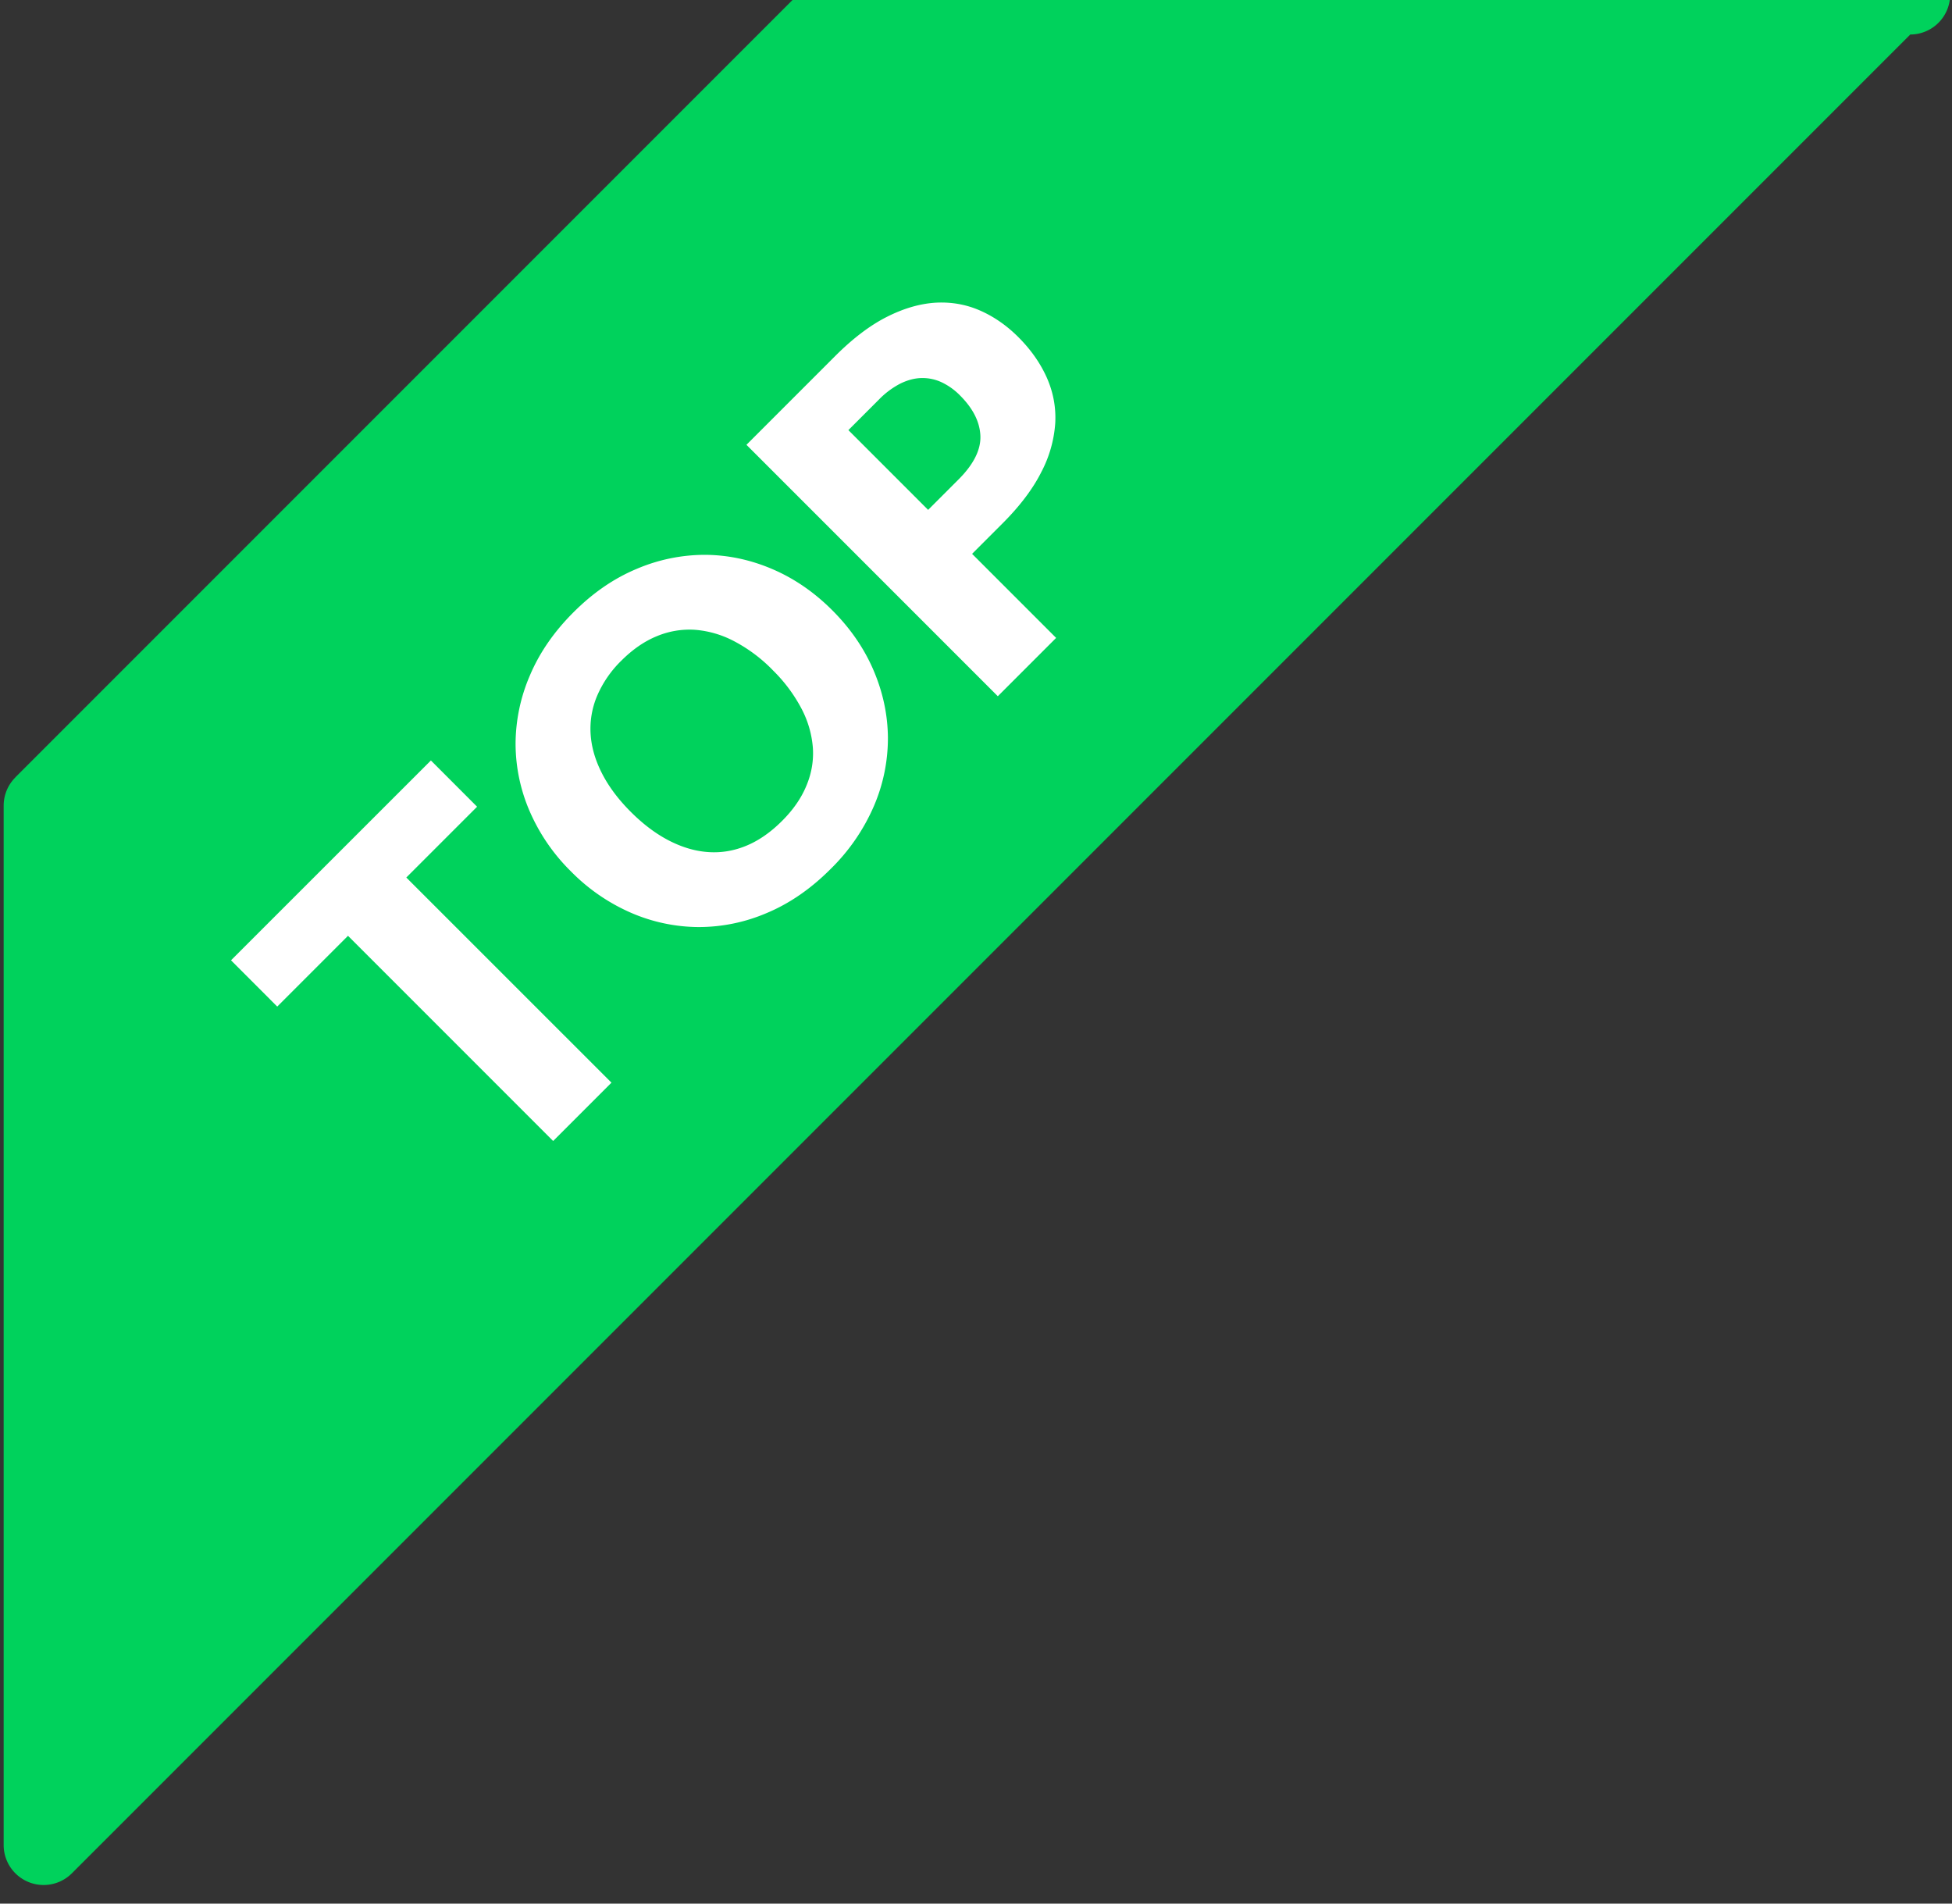
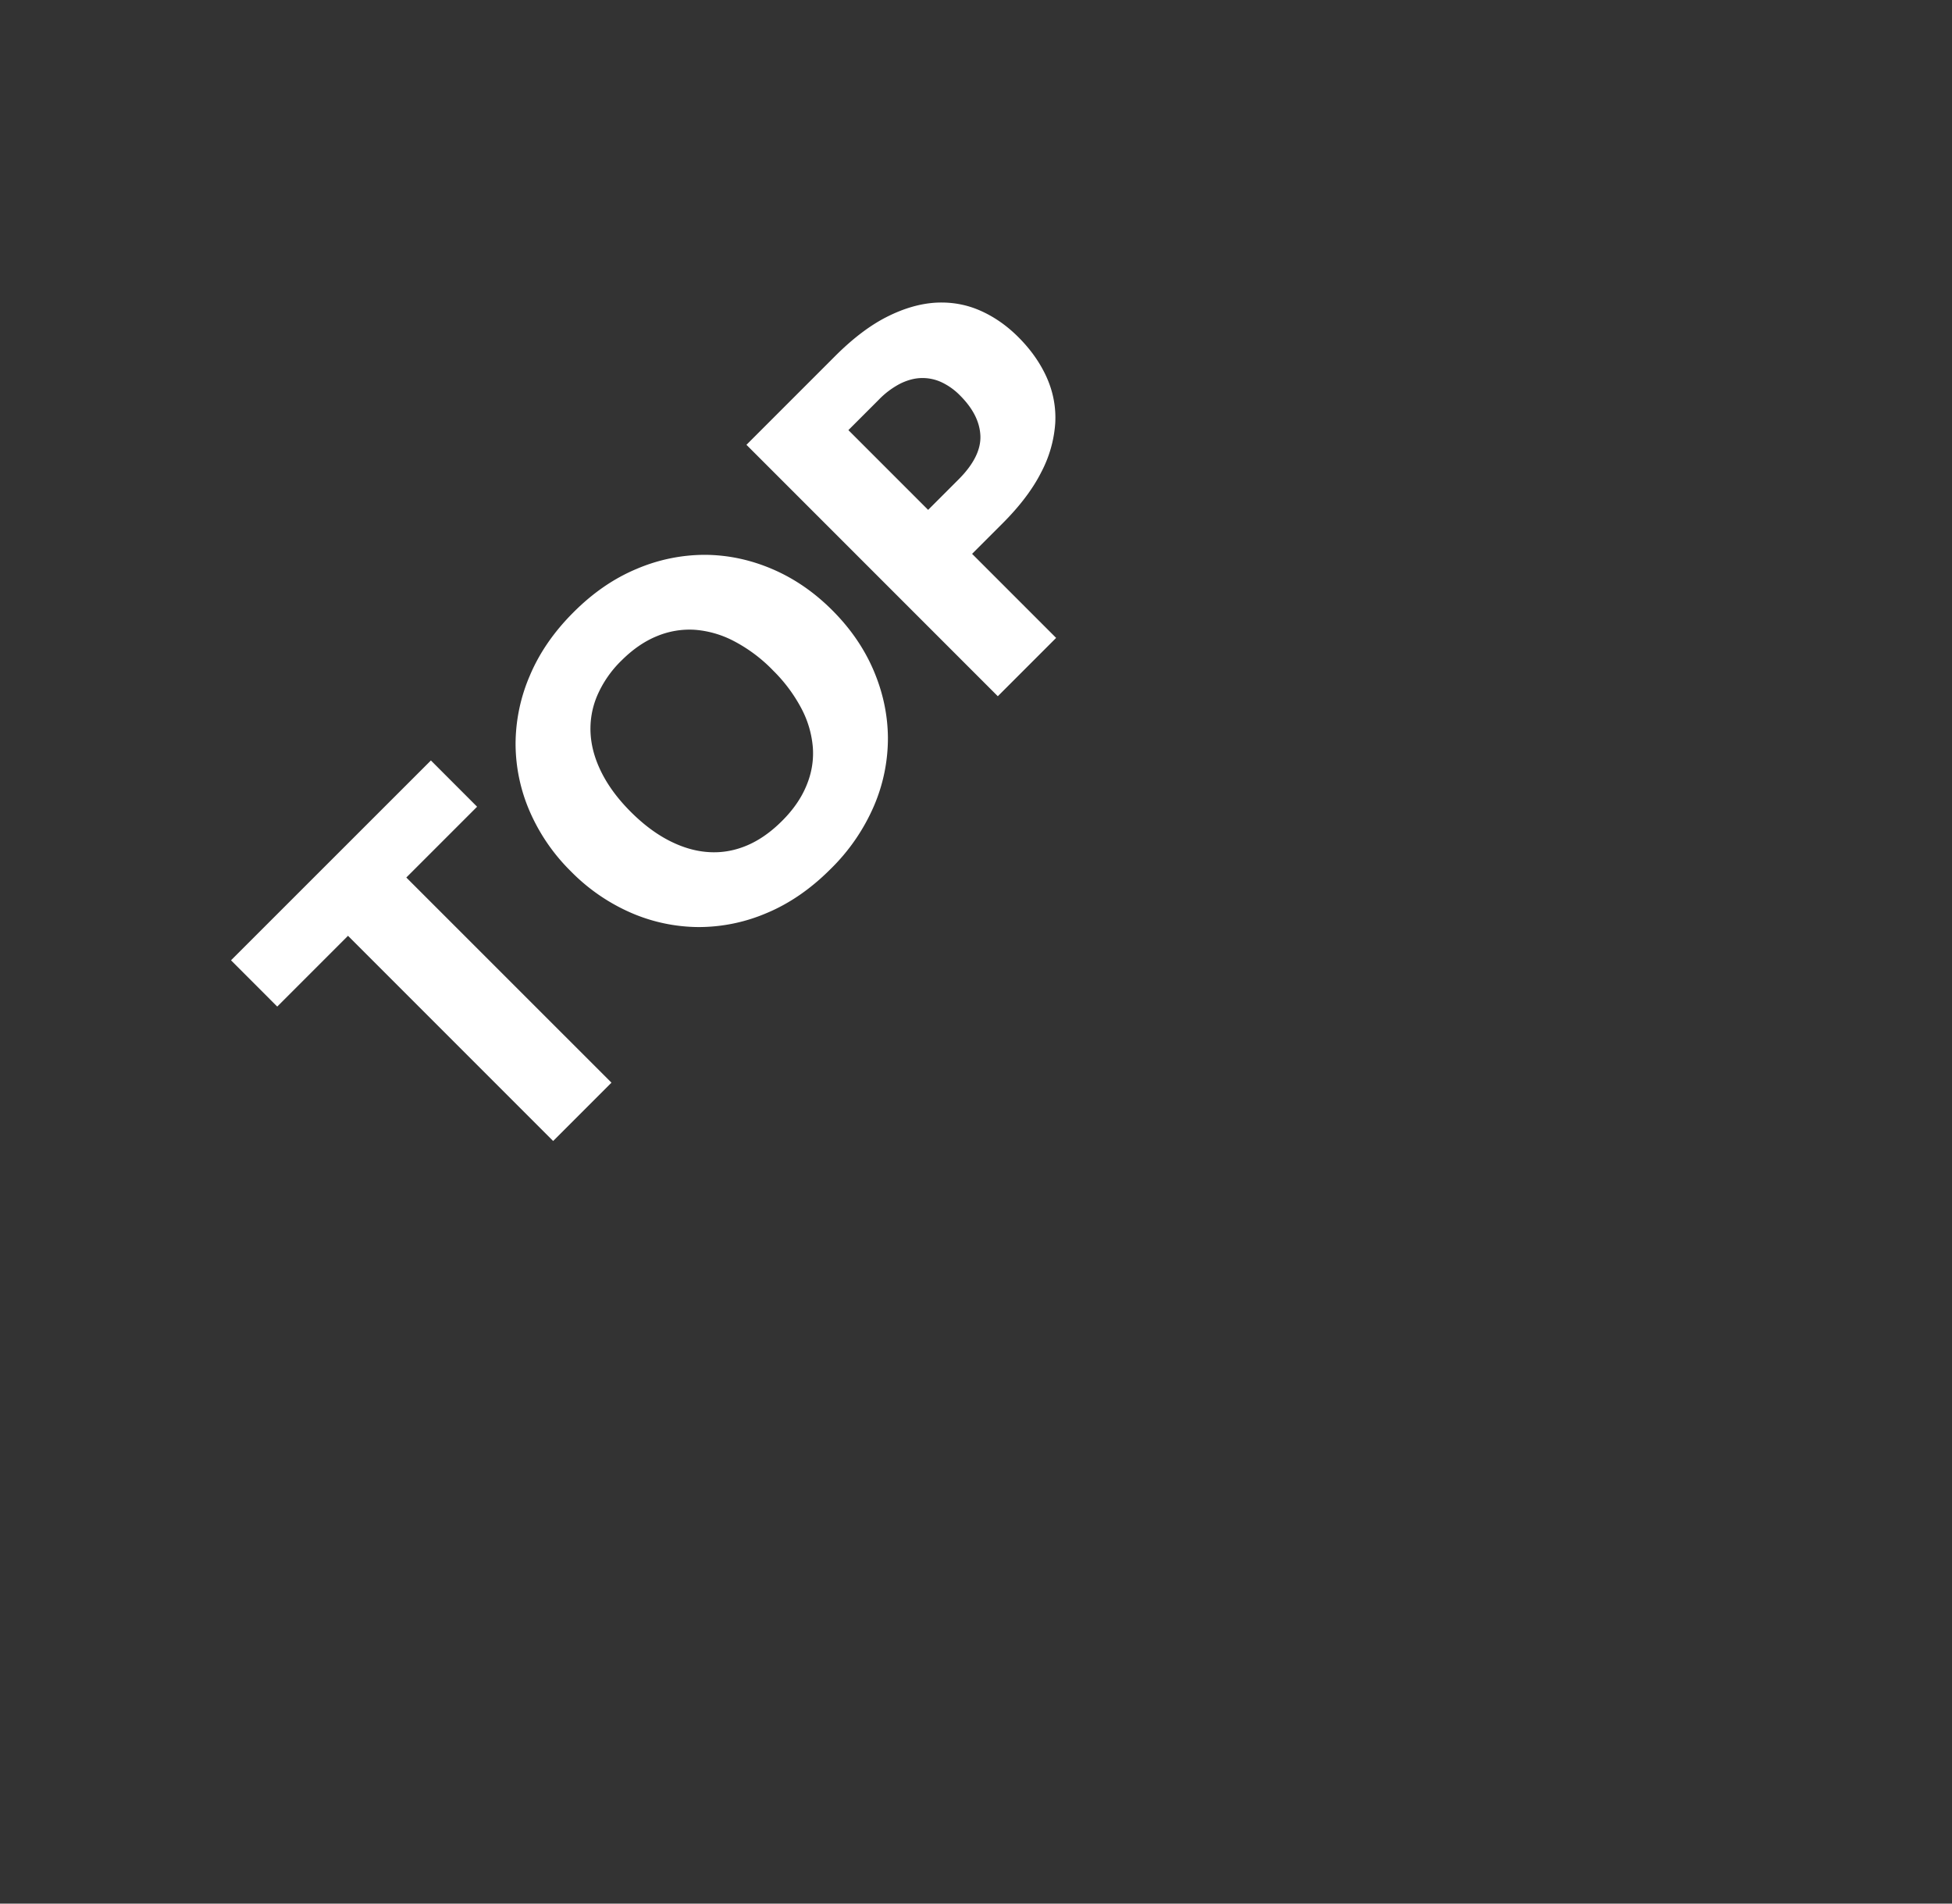
<svg xmlns="http://www.w3.org/2000/svg" width="40" height="39" viewBox="0 0 40 39">
  <rect x="0" y="0" width="40" height="39" fill="#333333" stroke="none" />
  <title>badge_top</title>
  <g fill="none" fill-rule="evenodd">
-     <path d="M.314 15.926l16.38-16.38a.819.819 0 0 1 .579-.238h21.292a.819.819 0 1 1 .58 1.399l-37.67 37.67a.819.819 0 0 1-1.4-.58V16.507c0-.218.086-.426.24-.58z" fill="#00D25C" fill-rule="nonzero" />
    <path d="M9.776 16.528l-1.45 1.45 4.204 4.203-1.195 1.195-4.204-4.204-1.45 1.45-.947-.948L8.83 15.58l.947.948zm7.278-4.026c.373.373.655.783.847 1.232.192.45.29.909.294 1.38a3.52 3.52 0 0 1-.287 1.4 4.055 4.055 0 0 1-.893 1.295c-.4.4-.833.699-1.297.894a3.541 3.541 0 0 1-1.404.29 3.524 3.524 0 0 1-1.38-.291 3.915 3.915 0 0 1-1.232-.847 3.915 3.915 0 0 1-.847-1.232 3.497 3.497 0 0 1-.29-1.379 3.56 3.56 0 0 1 .292-1.402c.195-.464.493-.897.894-1.297.4-.401.833-.698 1.298-.891a3.57 3.57 0 0 1 1.4-.287c.469.003.928.1 1.377.292.449.192.858.473 1.228.843zm-1.223 1.223a3.15 3.15 0 0 0-.787-.588 2.06 2.06 0 0 0-.802-.234 1.736 1.736 0 0 0-.78.13c-.254.103-.496.27-.725.498a2.244 2.244 0 0 0-.503.73 1.731 1.731 0 0 0-.131.781c.017.266.095.533.233.803s.334.532.589.787c.257.257.52.454.79.592.27.138.537.216.803.233.265.018.525-.026.78-.132.254-.106.496-.275.727-.506.23-.229.396-.47.5-.723.106-.253.15-.513.132-.778a2.06 2.06 0 0 0-.234-.802 3.168 3.168 0 0 0-.592-.79zm3.81-3.901c.311-.311.46-.61.449-.895-.012-.285-.15-.56-.417-.827a1.316 1.316 0 0 0-.375-.269.926.926 0 0 0-.41-.088c-.142.002-.286.04-.433.111a1.703 1.703 0 0 0-.448.334l-.622.622 1.634 1.634.622-.622zm-2.528-2.528c.363-.363.718-.632 1.064-.806.347-.175.68-.27.999-.289.32-.017.622.036.907.161.285.125.547.307.785.545.257.257.451.534.583.83.132.298.19.608.173.93a2.521 2.521 0 0 1-.286 1.005c-.174.346-.44.697-.796 1.053l-.622.622 1.722 1.722-1.195 1.195-5.151-5.151 1.817-1.817z" fill="#FFF" />
  </g>
</svg>